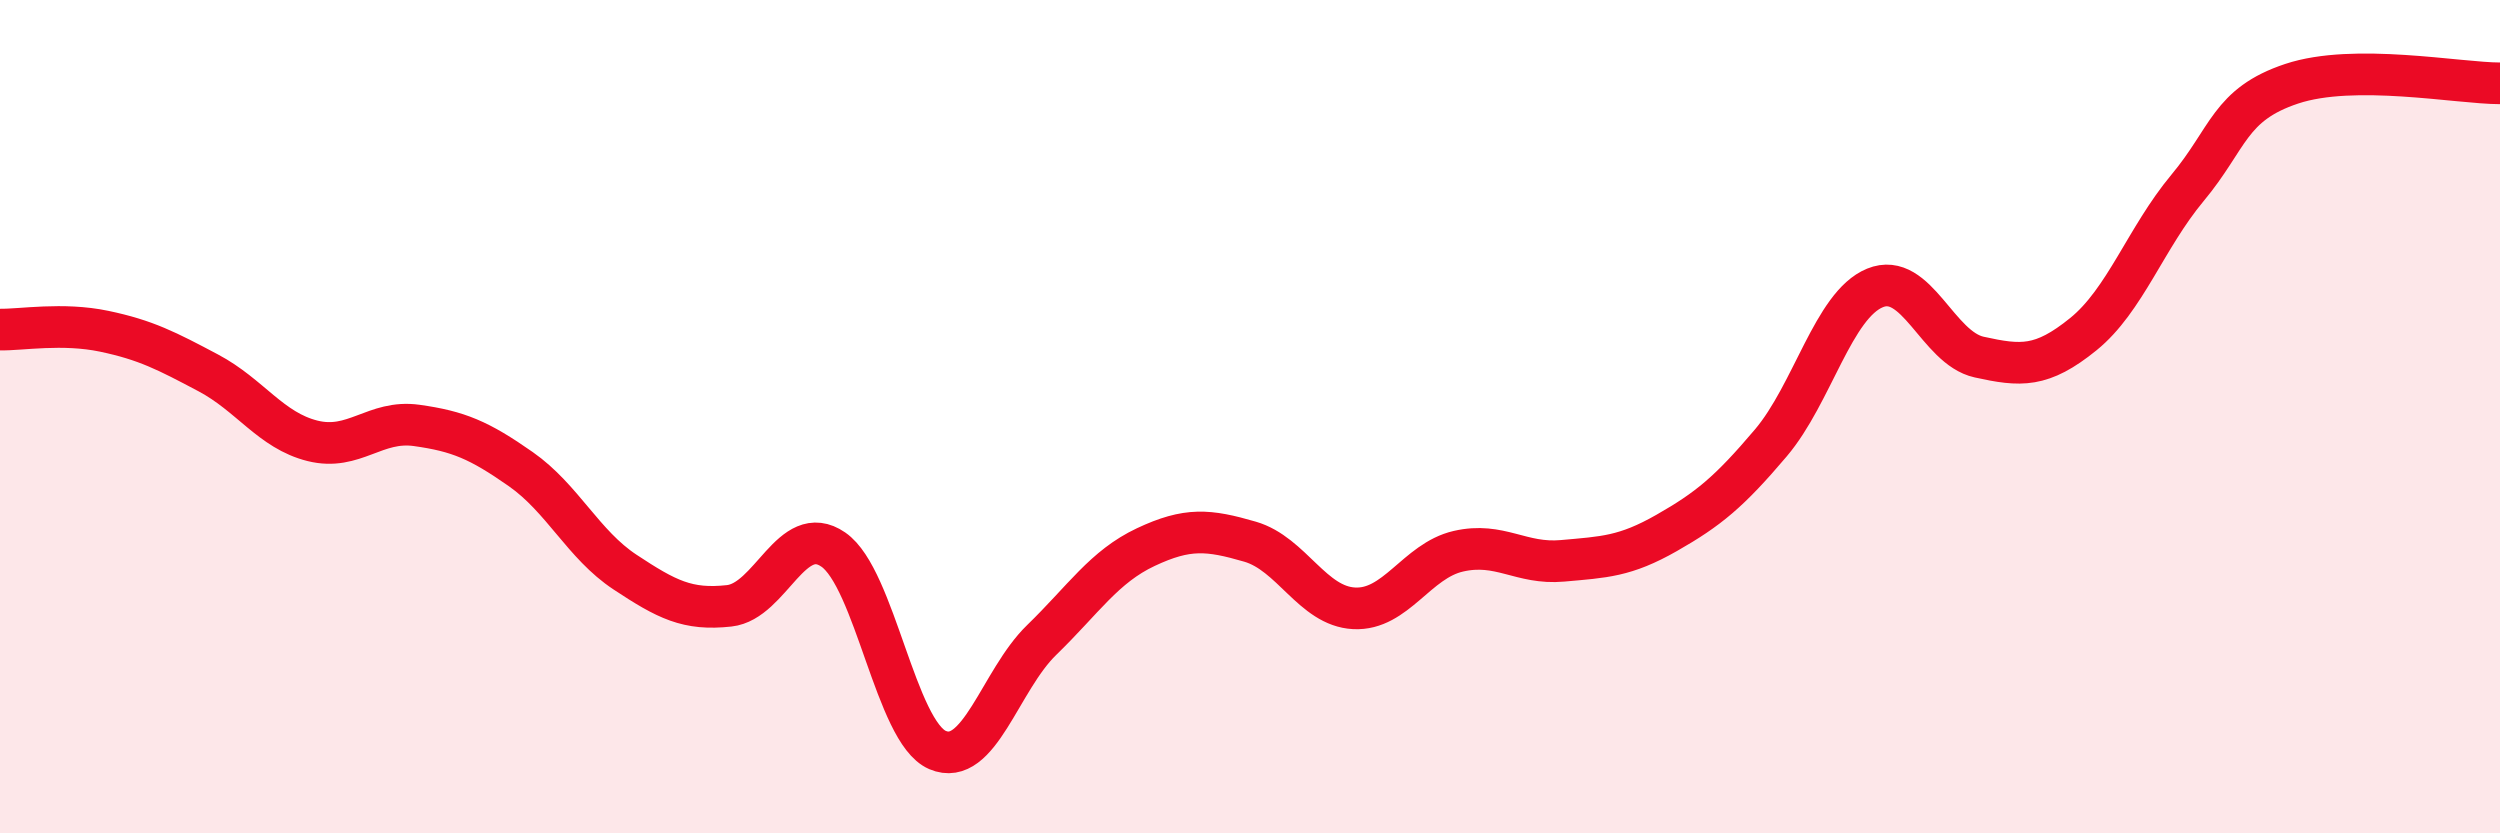
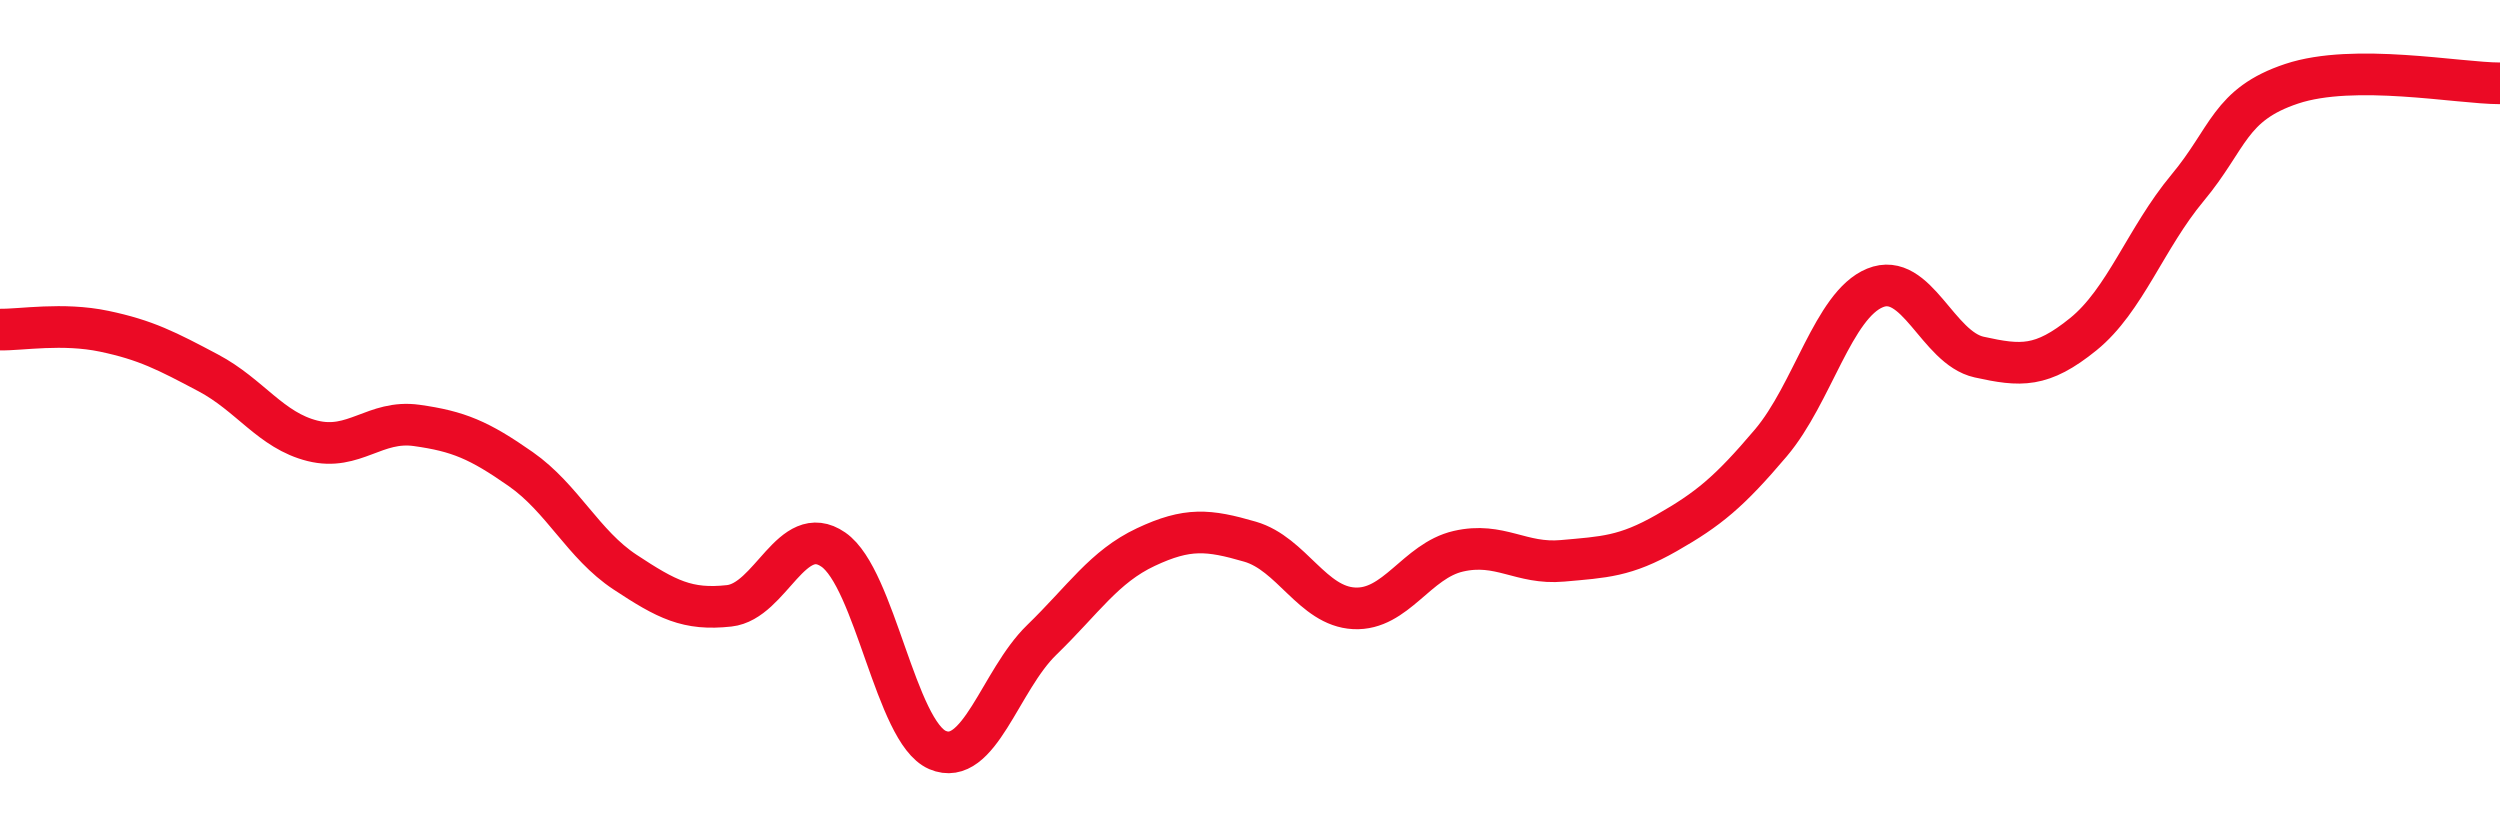
<svg xmlns="http://www.w3.org/2000/svg" width="60" height="20" viewBox="0 0 60 20">
-   <path d="M 0,7.91 C 0.5,7.92 1.5,7.74 2.5,7.95 C 3.5,8.16 4,8.42 5,8.95 C 6,9.48 6.5,10.33 7.5,10.58 C 8.5,10.83 9,10.07 10,10.21 C 11,10.35 11.5,10.56 12.5,11.26 C 13.5,11.96 14,13.07 15,13.73 C 16,14.39 16.5,14.65 17.5,14.54 C 18.5,14.43 19,12.5 20,13.19 C 21,13.88 21.5,17.57 22.5,18 C 23.5,18.43 24,16.33 25,15.36 C 26,14.39 26.5,13.6 27.5,13.13 C 28.5,12.66 29,12.71 30,13 C 31,13.29 31.5,14.55 32.5,14.6 C 33.5,14.65 34,13.46 35,13.23 C 36,13 36.5,13.55 37.5,13.46 C 38.5,13.37 39,13.36 40,12.79 C 41,12.22 41.5,11.81 42.5,10.63 C 43.5,9.45 44,7.32 45,6.91 C 46,6.5 46.5,8.35 47.5,8.57 C 48.5,8.79 49,8.83 50,8.02 C 51,7.21 51.5,5.71 52.5,4.51 C 53.5,3.31 53.5,2.51 55,2.01 C 56.5,1.51 59,2 60,2L60 20L0 20Z" fill="#EB0A25" opacity="0.1" stroke-linecap="round" stroke-linejoin="round" />
  <path d="M 0,7.91 C 0.5,7.92 1.5,7.74 2.5,7.95 C 3.5,8.16 4,8.42 5,8.95 C 6,9.48 6.5,10.33 7.5,10.58 C 8.5,10.83 9,10.07 10,10.21 C 11,10.35 11.5,10.56 12.5,11.26 C 13.5,11.96 14,13.07 15,13.73 C 16,14.39 16.5,14.65 17.5,14.54 C 18.5,14.43 19,12.5 20,13.19 C 21,13.88 21.5,17.57 22.5,18 C 23.5,18.43 24,16.33 25,15.36 C 26,14.39 26.5,13.6 27.5,13.13 C 28.5,12.66 29,12.71 30,13 C 31,13.29 31.5,14.55 32.5,14.6 C 33.5,14.65 34,13.46 35,13.23 C 36,13 36.5,13.55 37.5,13.46 C 38.5,13.37 39,13.36 40,12.79 C 41,12.22 41.5,11.81 42.5,10.63 C 43.5,9.45 44,7.32 45,6.91 C 46,6.5 46.5,8.35 47.5,8.57 C 48.5,8.79 49,8.83 50,8.02 C 51,7.21 51.5,5.71 52.5,4.51 C 53.5,3.31 53.5,2.51 55,2.01 C 56.5,1.51 59,2 60,2" stroke="#EB0A25" stroke-width="1" fill="none" stroke-linecap="round" stroke-linejoin="round" />
</svg>